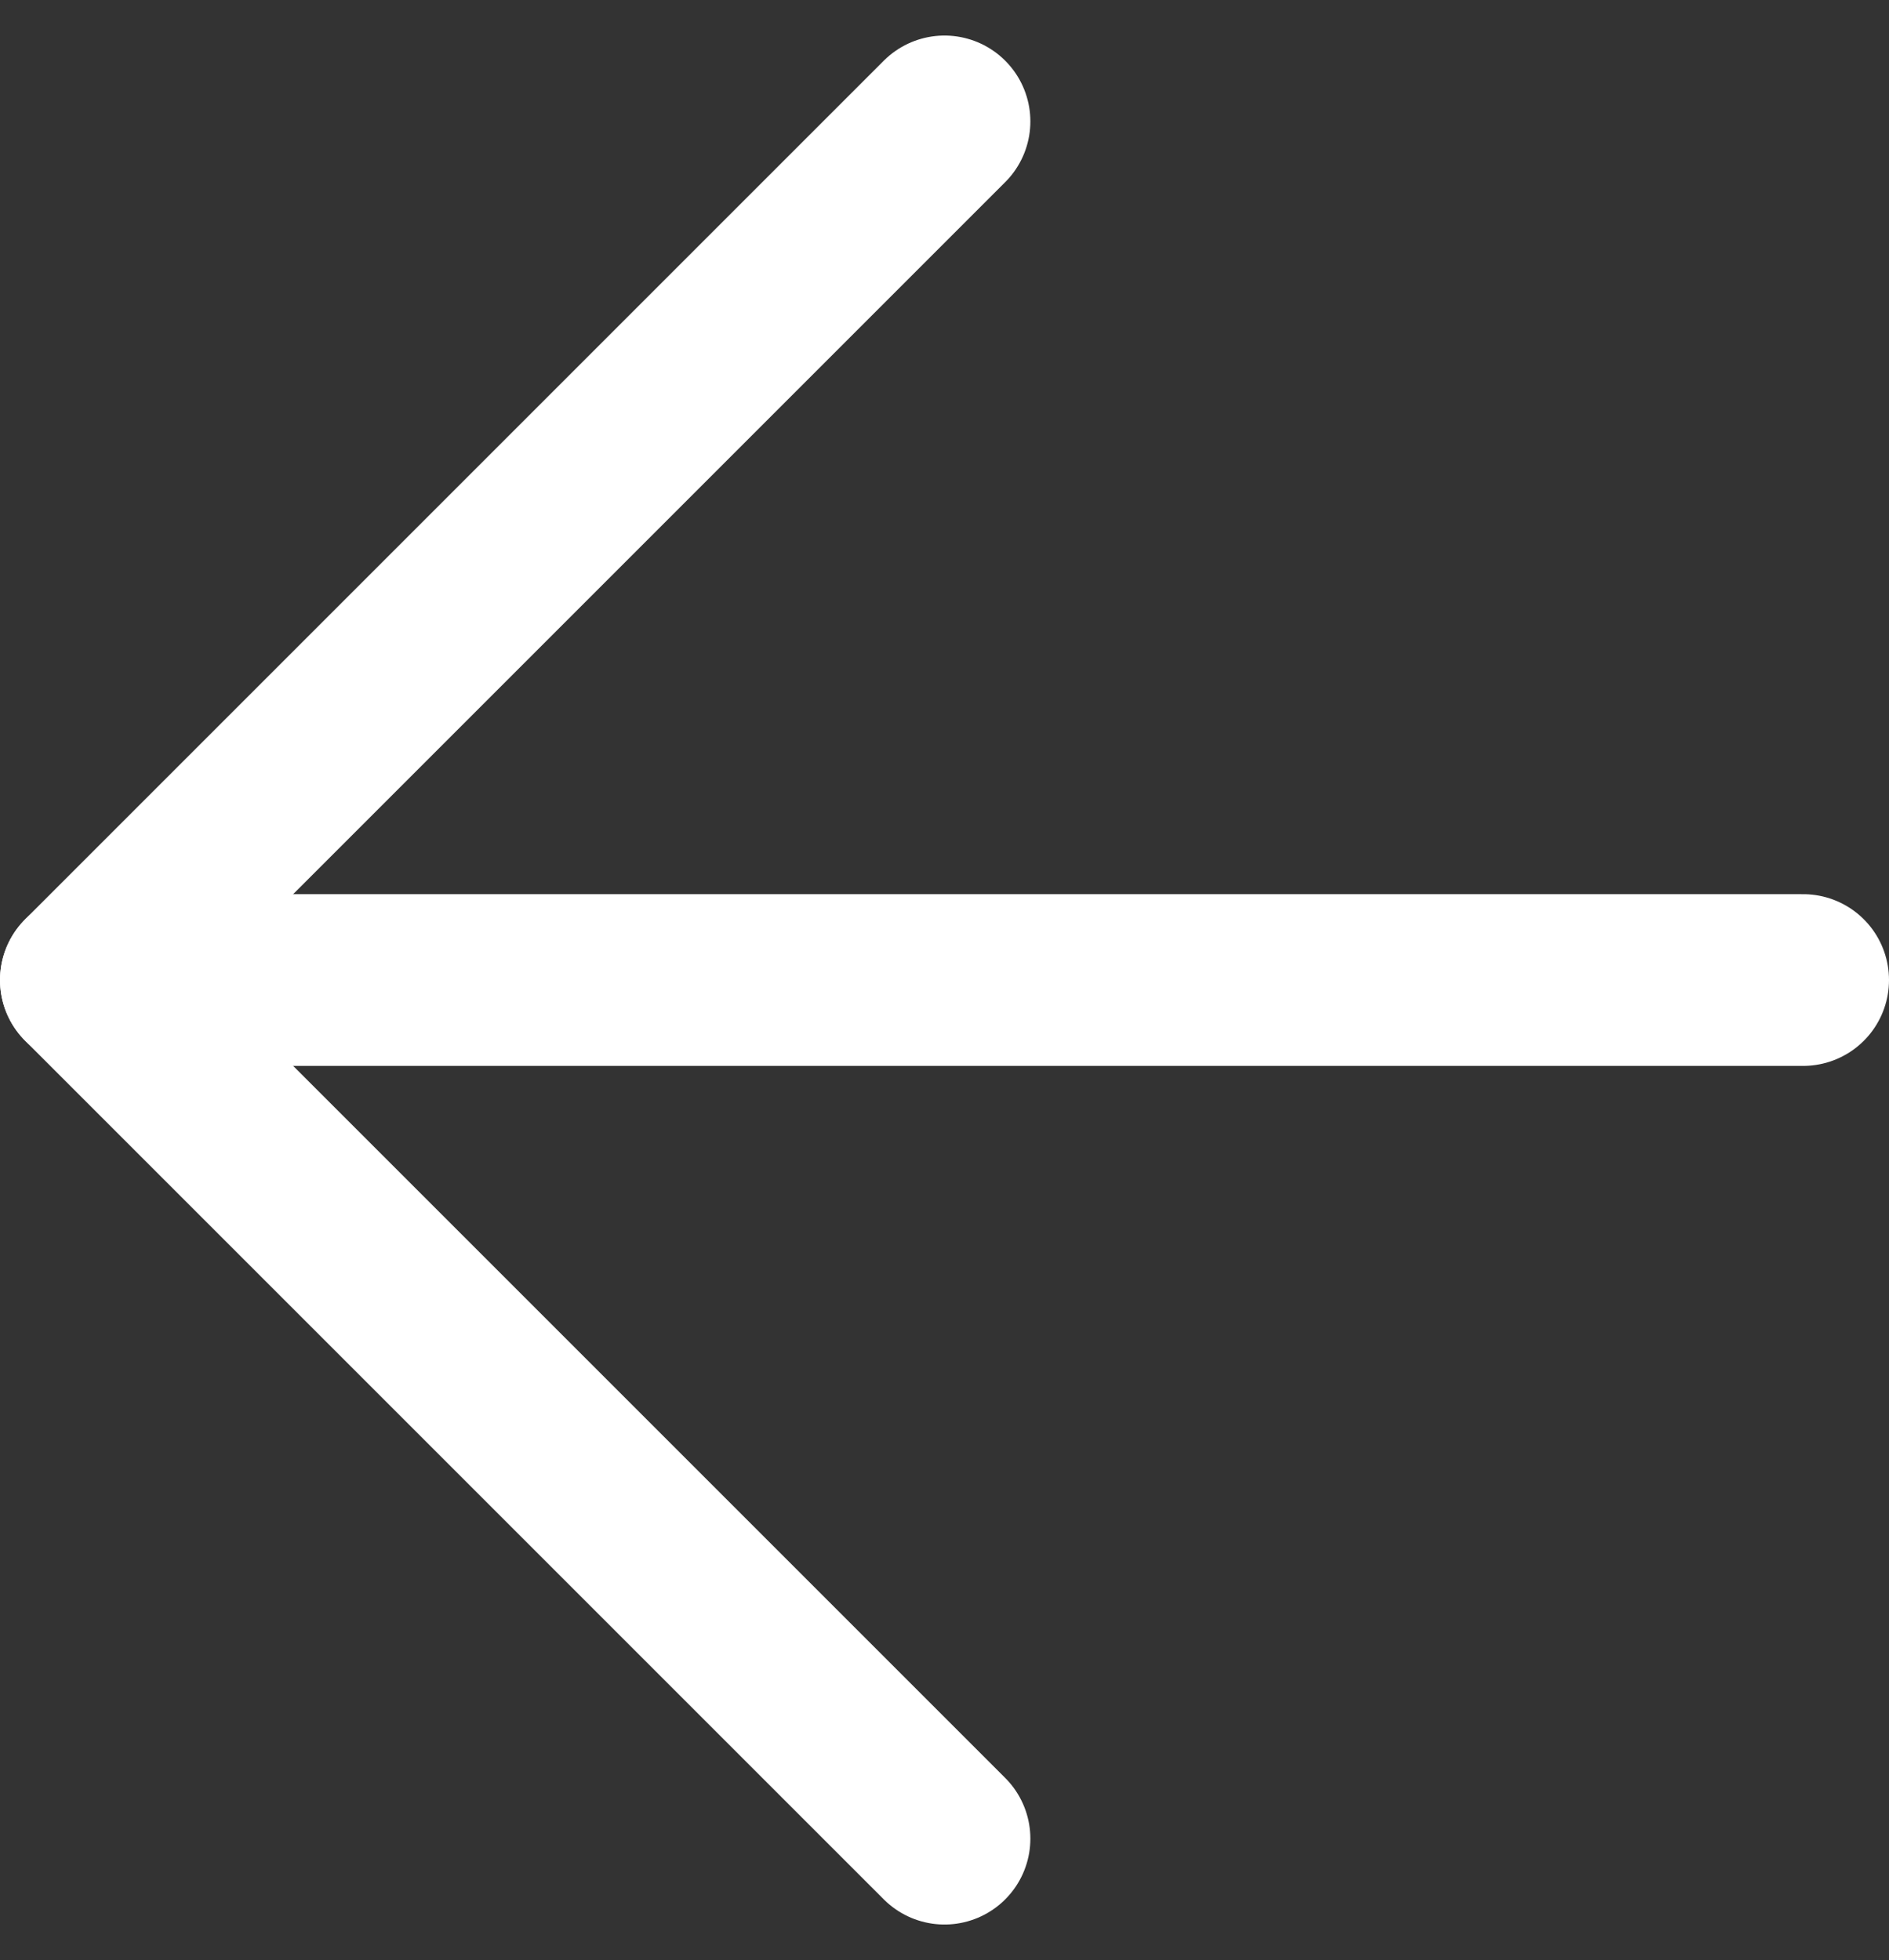
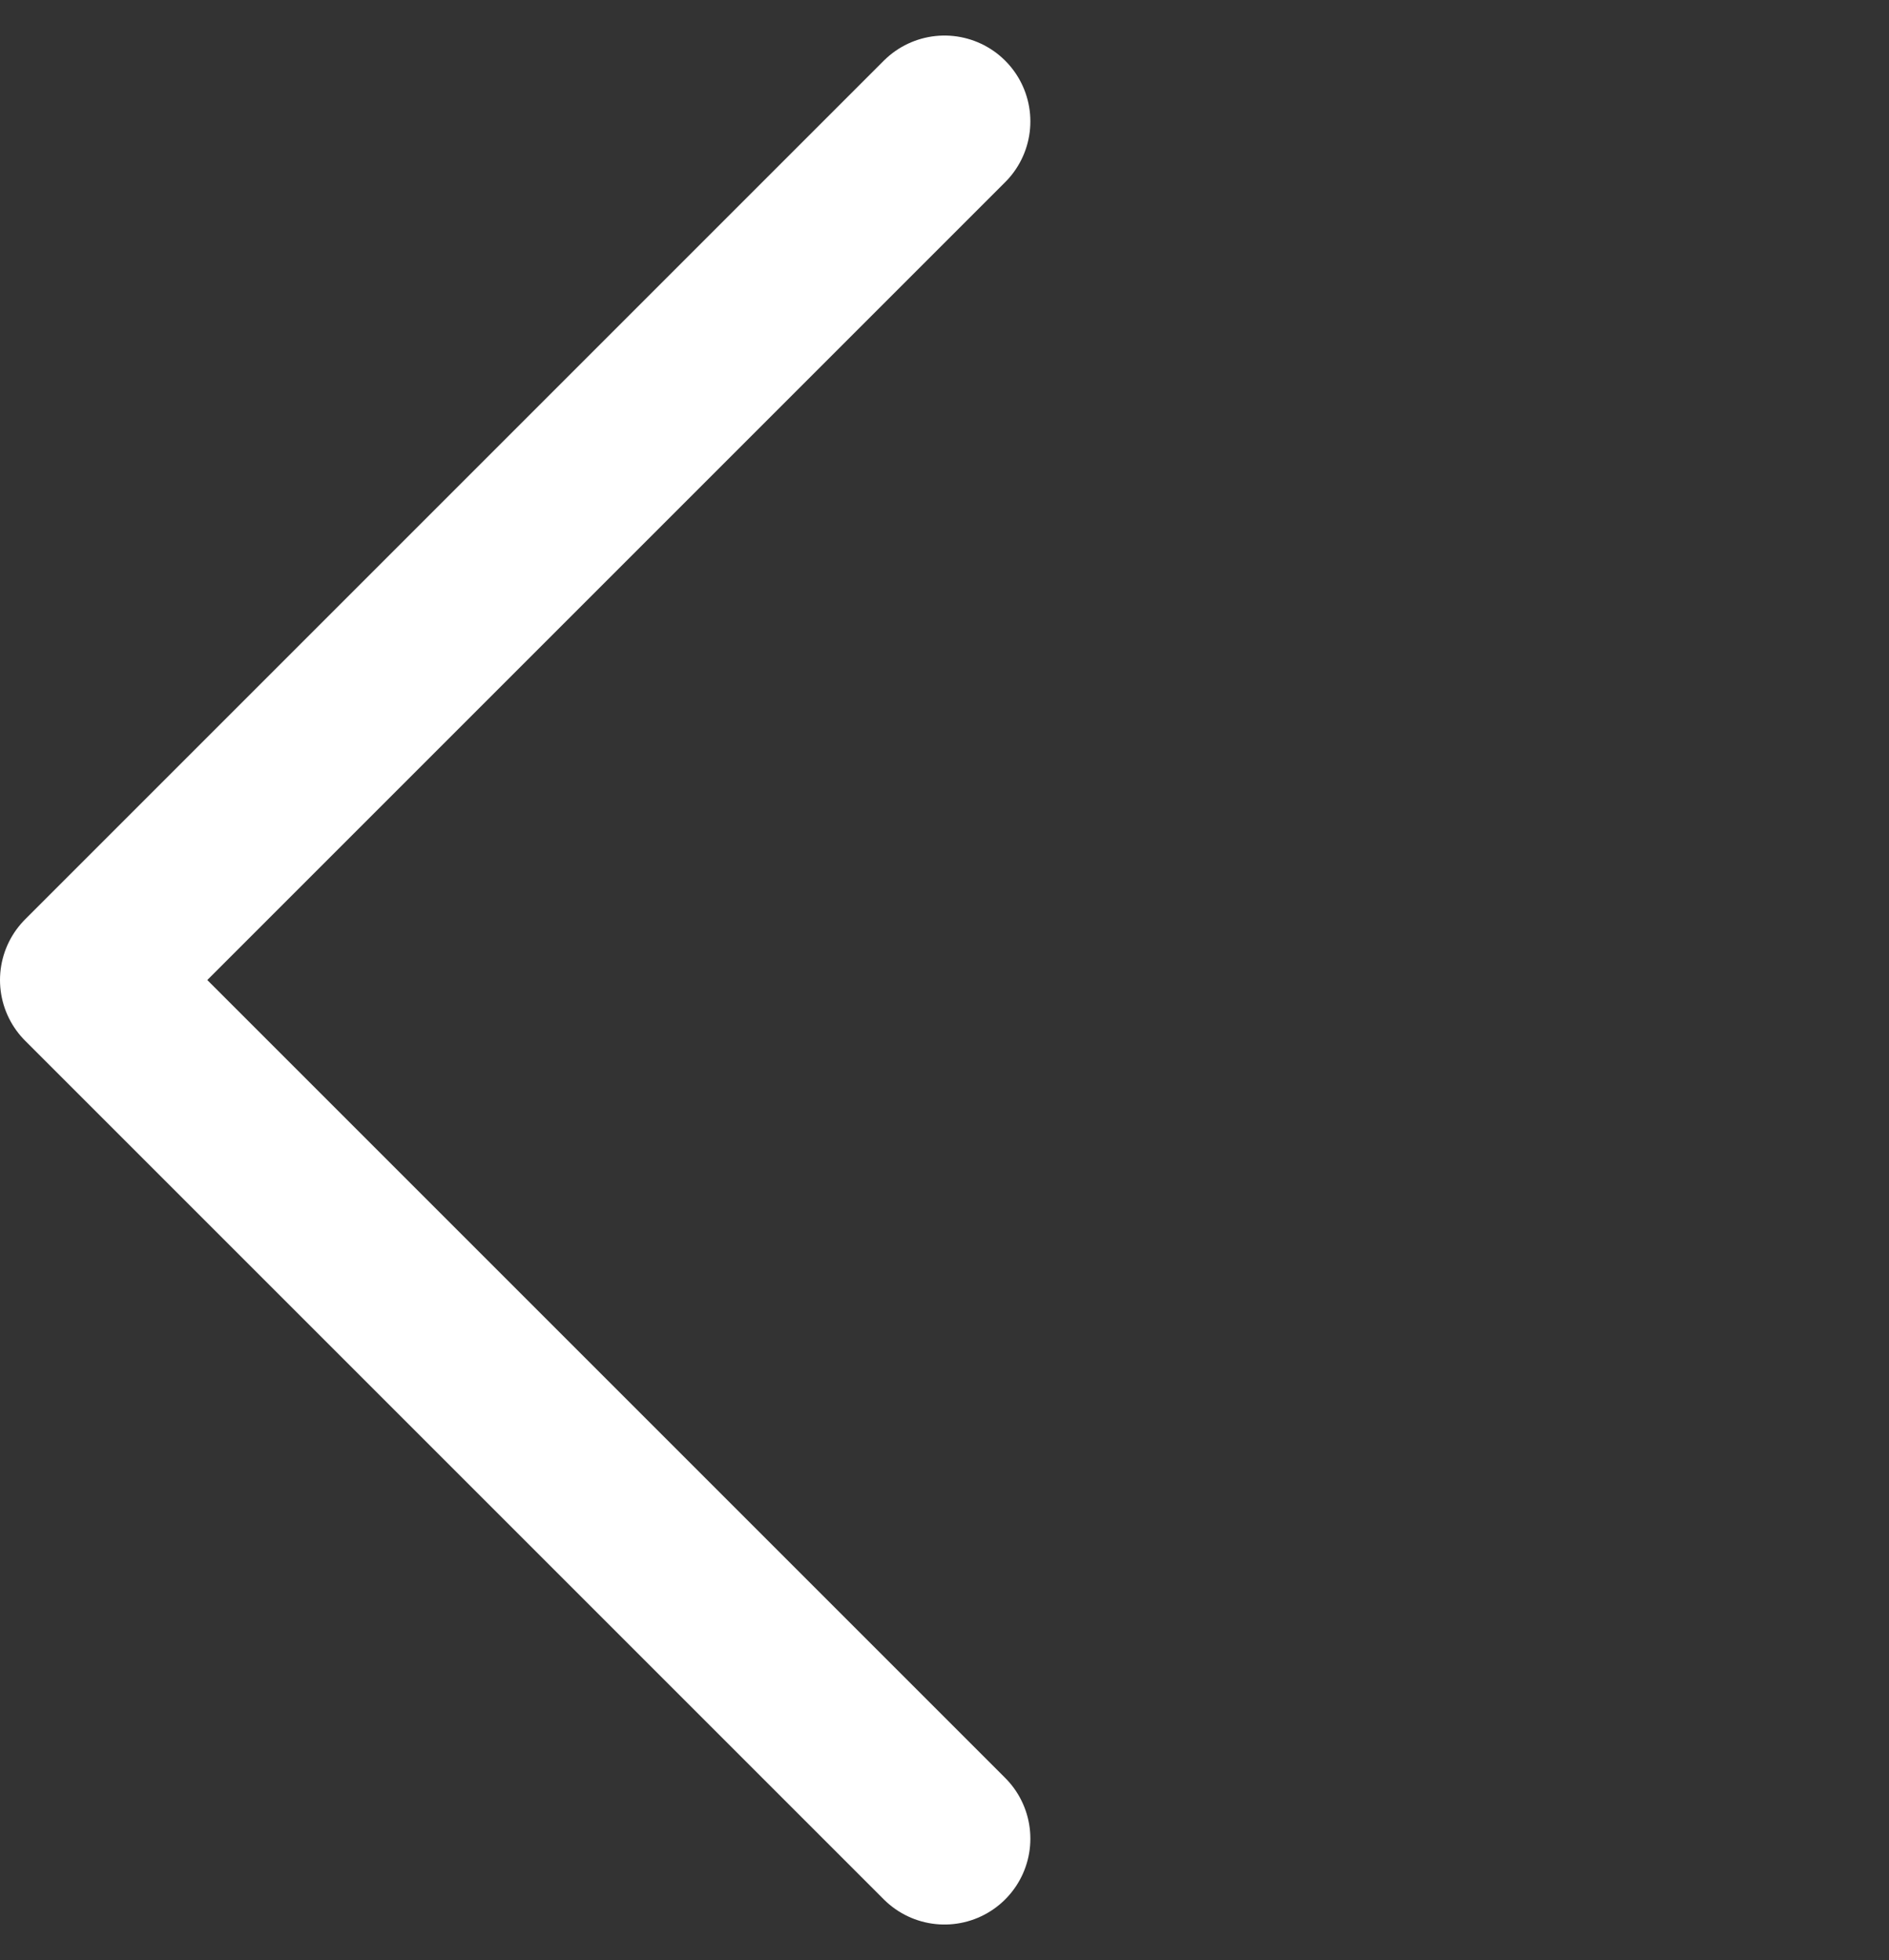
<svg xmlns="http://www.w3.org/2000/svg" width="22" height="22.829" viewBox="0 0 22 22.829">
  <rect x="0" y="0" width="22" height="22.829" fill="#333333" stroke="none" />
  <g id="Icon_feather-arrow-left" data-name="Icon feather-arrow-left" transform="translate(1 1.414)">
-     <path id="Path_6188" data-name="Path 6188" d="M27.5,18H7.5" transform="translate(-7.5 -8)" fill="none" stroke="#fff" stroke-linecap="round" stroke-linejoin="round" stroke-width="2" />
    <path id="Path_6189" data-name="Path 6189" d="M17.5,27.5l-10-10,10-10" transform="translate(-7.5 -7.5)" fill="none" stroke="#fff" stroke-linecap="round" stroke-linejoin="round" stroke-width="2" />
  </g>
</svg>